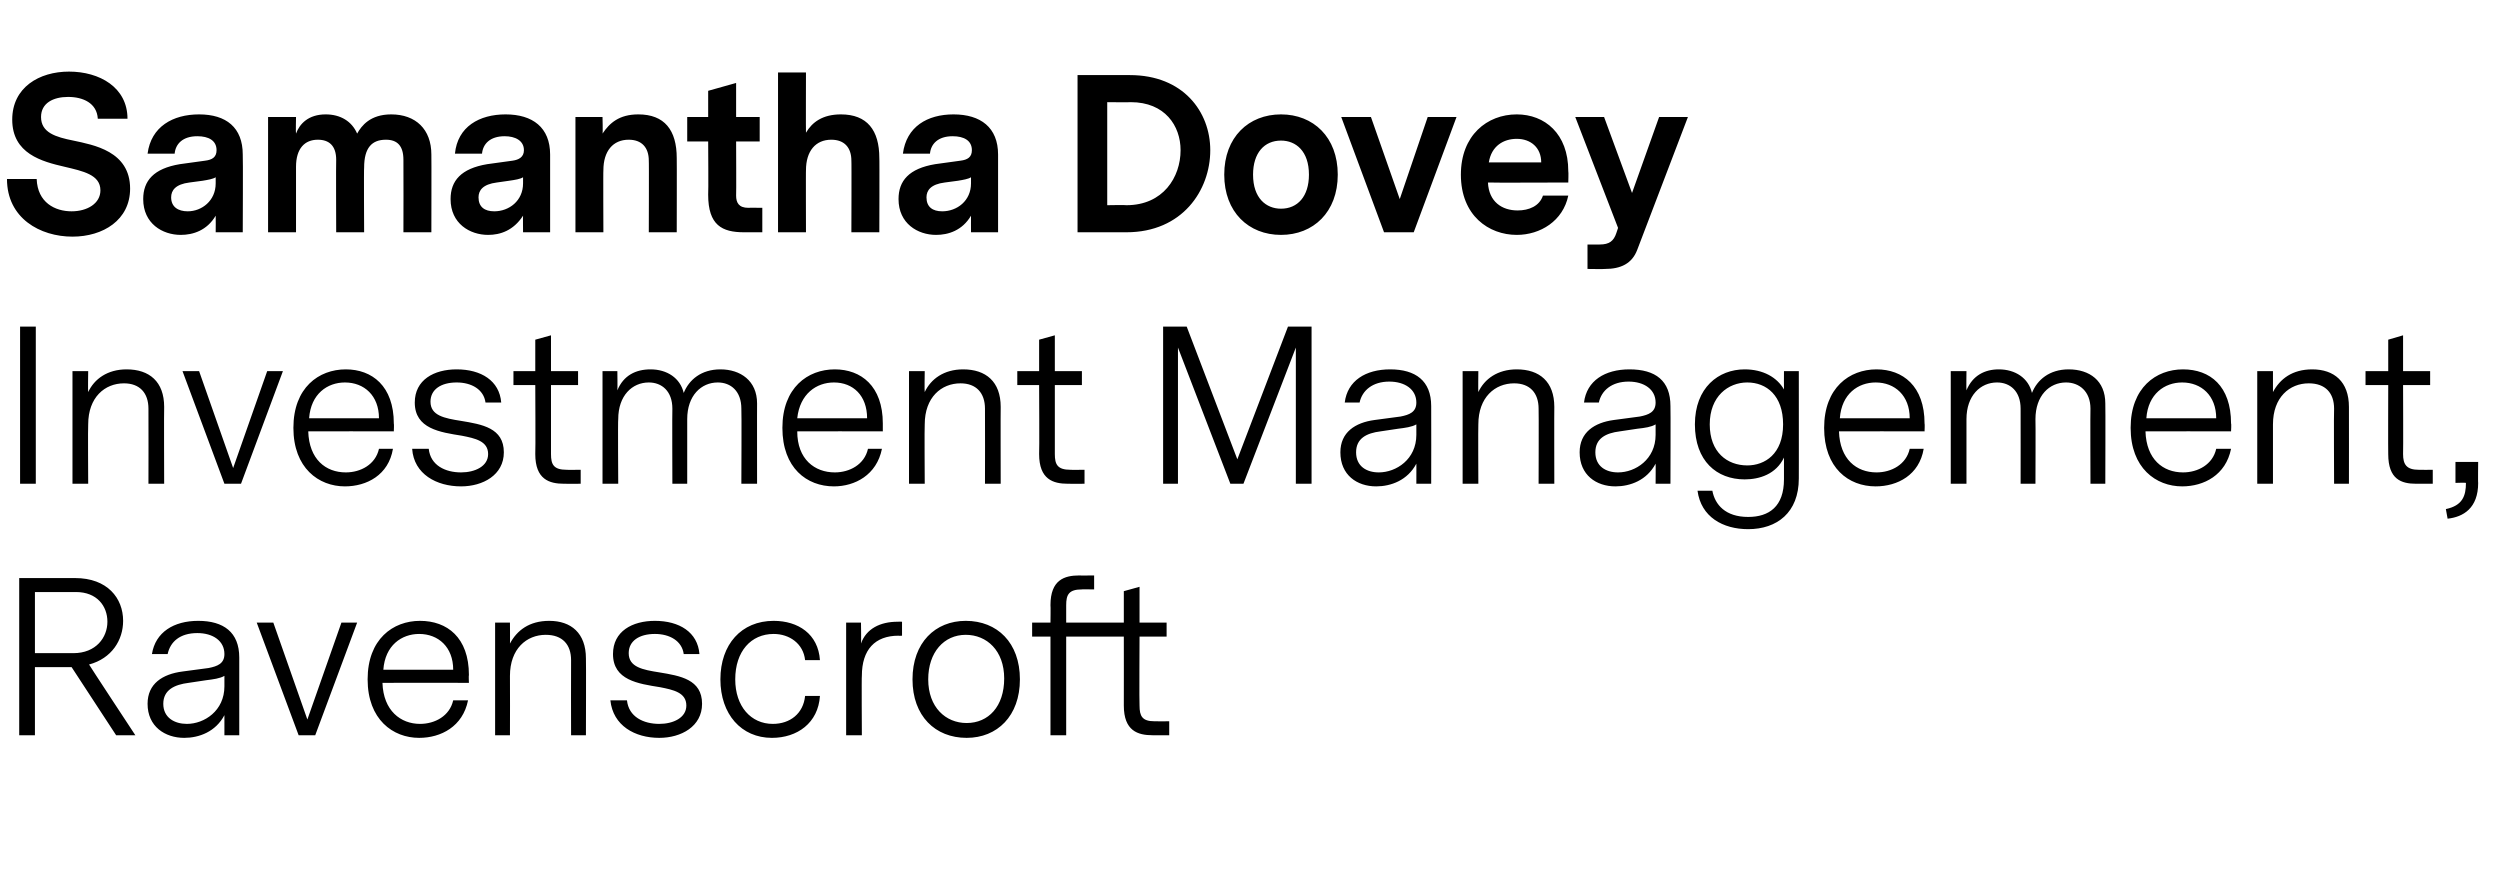
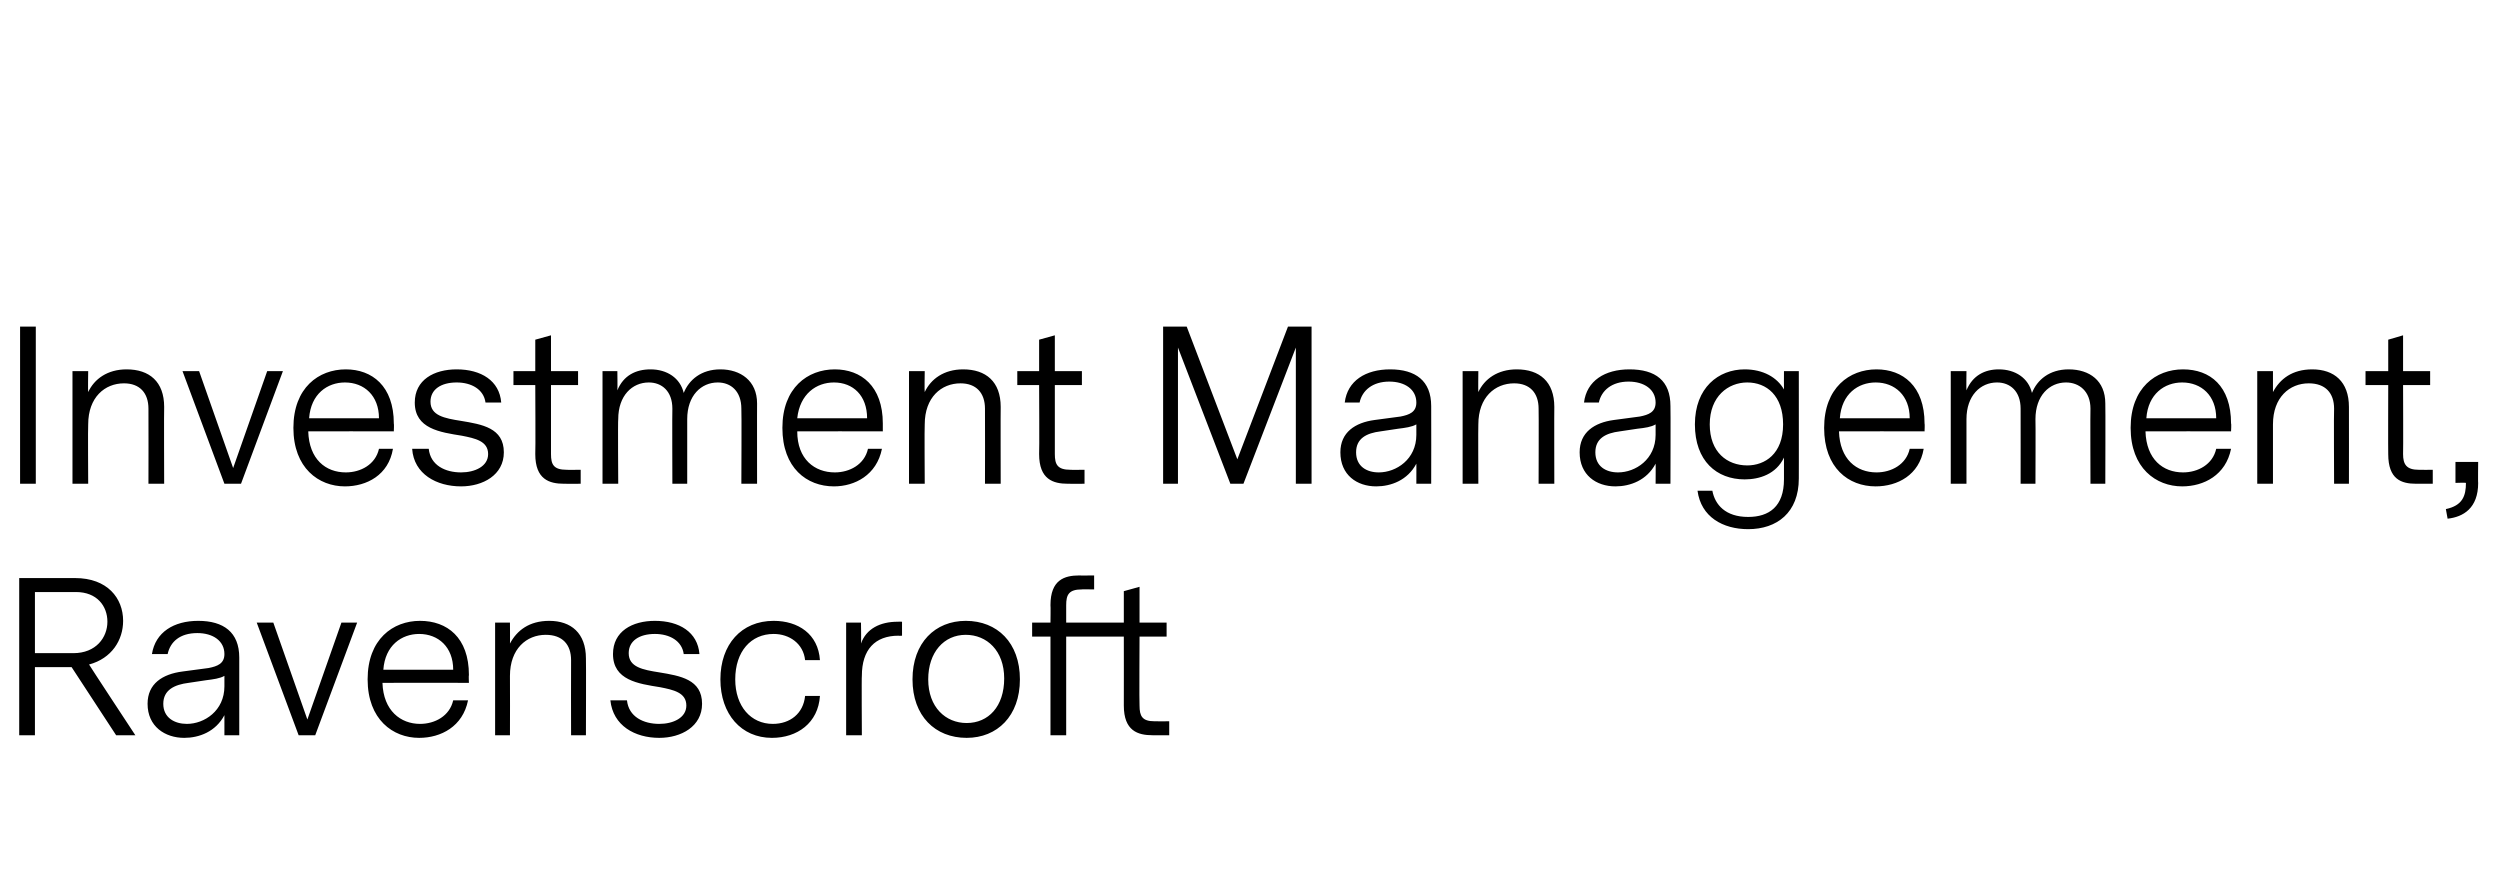
<svg xmlns="http://www.w3.org/2000/svg" version="1.1" width="286.3px" height="102.2px" viewBox="0 -4 286.3 102.2" style="top:-4px">
  <desc>Samantha Dovey Investment Management, Ravenscroft</desc>
  <defs />
  <g id="Polygon10890">
    <path d="M 13.3 80.2 L 8.2 72.4 L 4 72.4 L 4 80.2 L 2.2 80.2 L 2.2 62.2 C 2.2 62.2 8.57 62.21 8.6 62.2 C 12.3 62.2 14.1 64.5 14.1 67.1 C 14.1 69.3 12.8 71.4 10.2 72.1 C 10.18 72.12 15.5 80.2 15.5 80.2 L 13.3 80.2 Z M 8.4 70.8 C 11 70.8 12.3 69 12.3 67.2 C 12.3 65.4 11.1 63.8 8.7 63.8 C 8.66 63.82 4 63.8 4 63.8 L 4 70.8 C 4 70.8 8.45 70.8 8.4 70.8 Z M 25.7 77.9 C 24.7 79.8 22.8 80.5 21.1 80.5 C 18.9 80.5 16.9 79.2 16.9 76.6 C 16.9 74.3 18.6 73.2 20.9 72.9 C 20.9 72.9 23.9 72.5 23.9 72.5 C 24.9 72.3 25.7 72 25.7 70.9 C 25.7 69.4 24.4 68.5 22.6 68.5 C 20.6 68.5 19.5 69.5 19.2 70.9 C 19.2 70.9 17.4 70.9 17.4 70.9 C 17.8 68.4 19.9 67.1 22.7 67.1 C 25.6 67.1 27.4 68.4 27.4 71.3 C 27.41 71.3 27.4 80.2 27.4 80.2 L 25.7 80.2 C 25.7 80.2 25.7 77.86 25.7 77.9 Z M 23.6 73.9 C 23.6 73.9 21.6 74.2 21.6 74.2 C 20 74.4 18.7 75 18.7 76.6 C 18.7 78.2 20 78.9 21.4 78.9 C 23.4 78.9 25.7 77.4 25.7 74.6 C 25.7 74.6 25.7 73.4 25.7 73.4 C 25.2 73.7 24.4 73.8 23.6 73.9 Z M 36.1 80.2 L 34.2 80.2 L 29.4 67.3 L 31.3 67.3 L 35.2 78.4 L 39.1 67.3 L 40.9 67.3 L 36.1 80.2 Z M 43.8 74.2 C 43.9 77.4 45.9 78.9 48.1 78.9 C 49.8 78.9 51.5 78 51.9 76.2 C 51.9 76.2 53.6 76.2 53.6 76.2 C 53 79.2 50.5 80.5 48 80.5 C 45 80.5 42.1 78.4 42.1 73.8 C 42.1 69.2 45 67.1 48.1 67.1 C 51.2 67.1 53.7 69 53.7 73.3 C 53.66 73.32 53.7 74.2 53.7 74.2 C 53.7 74.2 43.85 74.18 43.8 74.2 Z M 43.9 72.7 C 43.9 72.7 51.9 72.7 51.9 72.7 C 51.9 70.1 50.2 68.6 48 68.6 C 46 68.6 44.1 69.9 43.9 72.7 Z M 67.1 71.4 C 67.13 71.38 67.1 80.2 67.1 80.2 L 65.4 80.2 C 65.4 80.2 65.38 71.59 65.4 71.6 C 65.4 69.8 64.4 68.7 62.5 68.7 C 60.3 68.7 58.4 70.3 58.4 73.4 C 58.42 73.44 58.4 80.2 58.4 80.2 L 56.7 80.2 L 56.7 67.3 L 58.4 67.3 C 58.4 67.3 58.42 69.72 58.4 69.7 C 59.2 68.2 60.6 67.1 62.9 67.1 C 65.4 67.1 67.1 68.5 67.1 71.4 Z M 80.4 76.6 C 80.4 79.2 78 80.5 75.5 80.5 C 72.7 80.5 70.2 79.1 69.9 76.2 C 69.9 76.2 71.8 76.2 71.8 76.2 C 72 78.1 73.7 78.9 75.5 78.9 C 77.1 78.9 78.6 78.2 78.6 76.8 C 78.6 75.3 77.1 75 75.6 74.7 C 73.1 74.3 70.2 73.9 70.2 70.9 C 70.2 68.3 72.4 67.1 75 67.1 C 77.8 67.1 79.9 68.4 80.1 70.9 C 80.1 70.9 78.3 70.9 78.3 70.9 C 78.1 69.4 76.7 68.6 75 68.6 C 73.2 68.6 72 69.4 72 70.8 C 72 72.4 73.6 72.7 75.5 73 C 77.9 73.4 80.4 73.8 80.4 76.6 Z M 88.4 80.5 C 84.9 80.5 82.5 77.8 82.5 73.8 C 82.5 69.8 84.9 67.1 88.6 67.1 C 91.4 67.1 93.7 68.6 93.9 71.6 C 93.9 71.6 92.2 71.6 92.2 71.6 C 92 69.7 90.4 68.6 88.6 68.6 C 86 68.6 84.2 70.6 84.2 73.8 C 84.2 76.9 86 78.9 88.5 78.9 C 90.5 78.9 92 77.7 92.2 75.7 C 92.2 75.7 93.9 75.7 93.9 75.7 C 93.7 78.8 91.3 80.5 88.4 80.5 Z M 103.3 68.8 C 103.3 68.8 102.94 68.83 102.9 68.8 C 100.2 68.8 98.7 70.4 98.7 73.4 C 98.66 73.37 98.7 80.2 98.7 80.2 L 96.9 80.2 L 96.9 67.3 L 98.6 67.3 C 98.6 67.3 98.64 69.7 98.6 69.7 C 99.2 68 100.8 67.2 102.8 67.2 C 102.79 67.18 103.3 67.2 103.3 67.2 L 103.3 68.8 Z M 104.5 73.8 C 104.5 69.6 107.1 67.1 110.6 67.1 C 114.2 67.1 116.8 69.6 116.8 73.8 C 116.8 78 114.2 80.5 110.7 80.5 C 107.1 80.5 104.5 78 104.5 73.8 Z M 115 73.7 C 115 70.5 113 68.7 110.6 68.7 C 108.1 68.7 106.3 70.7 106.3 73.8 C 106.3 77 108.3 78.8 110.7 78.8 C 113.2 78.8 115 76.9 115 73.7 Z M 132 80.2 C 130.3 80.2 128.7 79.7 128.7 76.8 C 128.71 76.82 128.7 68.9 128.7 68.9 L 122.1 68.9 L 122.1 80.2 L 120.3 80.2 L 120.3 68.9 L 118.2 68.9 L 118.2 67.3 L 120.3 67.3 C 120.3 67.3 120.33 65.28 120.3 65.3 C 120.3 62.4 121.9 61.9 123.6 61.9 C 123.57 61.92 125.3 61.9 125.3 61.9 L 125.3 63.5 C 125.3 63.5 123.86 63.48 123.9 63.5 C 122.4 63.5 122.1 64.1 122.1 65.3 C 122.09 65.33 122.1 67.3 122.1 67.3 L 128.7 67.3 L 128.7 63.7 L 130.5 63.2 L 130.5 67.3 L 133.6 67.3 L 133.6 68.9 L 130.5 68.9 C 130.5 68.9 130.46 76.8 130.5 76.8 C 130.5 78 130.8 78.6 132.2 78.6 C 132.24 78.62 133.9 78.6 133.9 78.6 L 133.9 80.2 C 133.9 80.2 131.95 80.21 132 80.2 Z " stroke="none" fill="#000" />
  </g>
  <g id="Polygon10889">
    <path d="M 4.1 51.4 L 2.3 51.4 L 2.3 33.4 L 4.1 33.4 L 4.1 51.4 Z M 18.8 42.6 C 18.77 42.58 18.8 51.4 18.8 51.4 L 17 51.4 C 17 51.4 17.02 42.79 17 42.8 C 17 41 16 39.9 14.2 39.9 C 12 39.9 10.1 41.5 10.1 44.6 C 10.06 44.64 10.1 51.4 10.1 51.4 L 8.3 51.4 L 8.3 38.5 L 10.1 38.5 C 10.1 38.5 10.06 40.92 10.1 40.9 C 10.8 39.4 12.3 38.3 14.5 38.3 C 17.1 38.3 18.8 39.7 18.8 42.6 Z M 27.6 51.4 L 25.7 51.4 L 20.9 38.5 L 22.8 38.5 L 26.7 49.6 L 30.6 38.5 L 32.4 38.5 L 27.6 51.4 Z M 35.3 45.4 C 35.4 48.6 37.3 50.1 39.6 50.1 C 41.3 50.1 43 49.2 43.4 47.4 C 43.4 47.4 45 47.4 45 47.4 C 44.5 50.4 42 51.7 39.5 51.7 C 36.5 51.7 33.6 49.6 33.6 45 C 33.6 40.4 36.5 38.3 39.6 38.3 C 42.6 38.3 45.1 40.2 45.1 44.5 C 45.14 44.52 45.1 45.4 45.1 45.4 C 45.1 45.4 35.33 45.38 35.3 45.4 Z M 35.4 43.9 C 35.4 43.9 43.4 43.9 43.4 43.9 C 43.4 41.3 41.7 39.8 39.5 39.8 C 37.5 39.8 35.6 41.1 35.4 43.9 Z M 57.7 47.8 C 57.7 50.4 55.3 51.7 52.8 51.7 C 50 51.7 47.4 50.3 47.2 47.4 C 47.2 47.4 49.1 47.4 49.1 47.4 C 49.3 49.3 51 50.1 52.8 50.1 C 54.4 50.1 55.9 49.4 55.9 48 C 55.9 46.5 54.4 46.2 52.9 45.9 C 50.4 45.5 47.5 45.1 47.5 42.1 C 47.5 39.5 49.7 38.3 52.3 38.3 C 55.1 38.3 57.2 39.6 57.4 42.1 C 57.4 42.1 55.6 42.1 55.6 42.1 C 55.4 40.6 54 39.8 52.3 39.8 C 50.5 39.8 49.3 40.6 49.3 42 C 49.3 43.6 50.9 43.9 52.8 44.2 C 55.2 44.6 57.7 45 57.7 47.8 Z M 66.5 51.4 C 66.5 51.4 64.58 51.41 64.6 51.4 C 62.9 51.4 61.3 50.9 61.3 48 C 61.34 48.02 61.3 40.1 61.3 40.1 L 58.8 40.1 L 58.8 38.5 L 61.3 38.5 L 61.3 34.9 L 63.1 34.4 L 63.1 38.5 L 66.2 38.5 L 66.2 40.1 L 63.1 40.1 C 63.1 40.1 63.1 48 63.1 48 C 63.1 49.2 63.4 49.8 64.9 49.8 C 64.87 49.82 66.5 49.8 66.5 49.8 L 66.5 51.4 Z M 69 38.5 L 70.7 38.5 C 70.7 38.5 70.73 40.66 70.7 40.7 C 71.4 39 72.8 38.3 74.5 38.3 C 76.4 38.3 77.9 39.3 78.3 41 C 78.9 39.5 80.3 38.3 82.5 38.3 C 84.8 38.3 86.7 39.6 86.7 42.2 C 86.69 42.17 86.7 51.4 86.7 51.4 L 84.9 51.4 C 84.9 51.4 84.94 42.79 84.9 42.8 C 84.9 40.8 83.7 39.8 82.2 39.8 C 80.3 39.8 78.7 41.3 78.7 44 C 78.7 44.04 78.7 51.4 78.7 51.4 L 77 51.4 C 77 51.4 76.97 42.79 77 42.8 C 77 40.8 75.8 39.8 74.3 39.8 C 72.4 39.8 70.8 41.3 70.8 44 C 70.75 44.04 70.8 51.4 70.8 51.4 L 69 51.4 L 69 38.5 Z M 91.3 45.4 C 91.3 48.6 93.3 50.1 95.6 50.1 C 97.3 50.1 99 49.2 99.4 47.4 C 99.4 47.4 101 47.4 101 47.4 C 100.4 50.4 97.9 51.7 95.5 51.7 C 92.4 51.7 89.6 49.6 89.6 45 C 89.6 40.4 92.5 38.3 95.6 38.3 C 98.6 38.3 101.1 40.2 101.1 44.5 C 101.11 44.52 101.1 45.4 101.1 45.4 C 101.1 45.4 91.3 45.38 91.3 45.4 Z M 91.3 43.9 C 91.3 43.9 99.3 43.9 99.3 43.9 C 99.3 41.3 97.7 39.8 95.5 39.8 C 93.5 39.8 91.6 41.1 91.3 43.9 Z M 114.6 42.6 C 114.58 42.58 114.6 51.4 114.6 51.4 L 112.8 51.4 C 112.8 51.4 112.82 42.79 112.8 42.8 C 112.8 41 111.8 39.9 110 39.9 C 107.8 39.9 105.9 41.5 105.9 44.6 C 105.86 44.64 105.9 51.4 105.9 51.4 L 104.1 51.4 L 104.1 38.5 L 105.9 38.5 C 105.9 38.5 105.86 40.92 105.9 40.9 C 106.6 39.4 108.1 38.3 110.3 38.3 C 112.9 38.3 114.6 39.7 114.6 42.6 Z M 124.2 51.4 C 124.2 51.4 122.28 51.41 122.3 51.4 C 120.6 51.4 119 50.9 119 48 C 119.04 48.02 119 40.1 119 40.1 L 116.5 40.1 L 116.5 38.5 L 119 38.5 L 119 34.9 L 120.8 34.4 L 120.8 38.5 L 123.9 38.5 L 123.9 40.1 L 120.8 40.1 C 120.8 40.1 120.79 48 120.8 48 C 120.8 49.2 121.1 49.8 122.6 49.8 C 122.57 49.82 124.2 49.8 124.2 49.8 L 124.2 51.4 Z M 150.2 51.4 L 148.4 51.4 L 148.4 35.8 L 142.4 51.4 L 140.9 51.4 L 134.9 35.8 L 134.9 51.4 L 133.2 51.4 L 133.2 33.4 L 135.9 33.4 L 141.7 48.6 L 147.5 33.4 L 150.2 33.4 L 150.2 51.4 Z M 162.2 49.1 C 161.2 51 159.3 51.7 157.6 51.7 C 155.4 51.7 153.5 50.4 153.5 47.8 C 153.5 45.5 155.2 44.4 157.4 44.1 C 157.4 44.1 160.4 43.7 160.4 43.7 C 161.4 43.5 162.2 43.2 162.2 42.1 C 162.2 40.6 160.9 39.7 159.1 39.7 C 157.2 39.7 156 40.7 155.7 42.1 C 155.7 42.1 154 42.1 154 42.1 C 154.3 39.6 156.4 38.3 159.2 38.3 C 162.1 38.3 163.9 39.6 163.9 42.5 C 163.92 42.5 163.9 51.4 163.9 51.4 L 162.2 51.4 C 162.2 51.4 162.21 49.06 162.2 49.1 Z M 160.1 45.1 C 160.1 45.1 158.1 45.4 158.1 45.4 C 156.5 45.6 155.3 46.2 155.3 47.8 C 155.3 49.4 156.5 50.1 157.9 50.1 C 159.9 50.1 162.2 48.6 162.2 45.8 C 162.2 45.8 162.2 44.6 162.2 44.6 C 161.7 44.9 160.9 45 160.1 45.1 Z M 178 42.6 C 177.98 42.58 178 51.4 178 51.4 L 176.2 51.4 C 176.2 51.4 176.23 42.79 176.2 42.8 C 176.2 41 175.2 39.9 173.4 39.9 C 171.2 39.9 169.3 41.5 169.3 44.6 C 169.27 44.64 169.3 51.4 169.3 51.4 L 167.5 51.4 L 167.5 38.5 L 169.3 38.5 C 169.3 38.5 169.27 40.92 169.3 40.9 C 170 39.4 171.5 38.3 173.7 38.3 C 176.3 38.3 178 39.7 178 42.6 Z M 189.6 49.1 C 188.6 51 186.7 51.7 185 51.7 C 182.8 51.7 180.9 50.4 180.9 47.8 C 180.9 45.5 182.6 44.4 184.8 44.1 C 184.8 44.1 187.8 43.7 187.8 43.7 C 188.8 43.5 189.6 43.2 189.6 42.1 C 189.6 40.6 188.3 39.7 186.5 39.7 C 184.6 39.7 183.4 40.7 183.1 42.1 C 183.1 42.1 181.4 42.1 181.4 42.1 C 181.7 39.6 183.8 38.3 186.6 38.3 C 189.6 38.3 191.3 39.6 191.3 42.5 C 191.33 42.5 191.3 51.4 191.3 51.4 L 189.6 51.4 C 189.6 51.4 189.62 49.06 189.6 49.1 Z M 187.5 45.1 C 187.5 45.1 185.5 45.4 185.5 45.4 C 183.9 45.6 182.7 46.2 182.7 47.8 C 182.7 49.4 183.9 50.1 185.3 50.1 C 187.3 50.1 189.6 48.6 189.6 45.8 C 189.6 45.8 189.6 44.6 189.6 44.6 C 189.1 44.9 188.4 45 187.5 45.1 Z M 206 50.8 C 206 54.7 203.5 56.6 200.2 56.6 C 197.3 56.6 194.8 55.2 194.4 52.2 C 194.4 52.2 196.1 52.2 196.1 52.2 C 196.4 53.8 197.6 55.2 200.2 55.2 C 202.6 55.2 204.3 54 204.3 50.9 C 204.3 50.9 204.3 48.4 204.3 48.4 C 203.4 50.3 201.5 50.9 199.8 50.9 C 196.6 50.9 194.1 48.8 194.1 44.6 C 194.1 40.4 196.8 38.3 199.8 38.3 C 201.9 38.3 203.5 39.2 204.3 40.6 C 204.29 40.61 204.3 38.5 204.3 38.5 L 206 38.5 C 206 38.5 206.01 50.83 206 50.8 Z M 204.2 44.6 C 204.2 41.3 202.3 39.8 200.1 39.8 C 197.9 39.8 195.8 41.4 195.8 44.6 C 195.8 47.8 197.8 49.3 200.1 49.3 C 202.1 49.3 204.2 48 204.2 44.6 Z M 210.6 45.4 C 210.7 48.6 212.6 50.1 214.9 50.1 C 216.6 50.1 218.3 49.2 218.7 47.4 C 218.7 47.4 220.3 47.4 220.3 47.4 C 219.8 50.4 217.3 51.7 214.8 51.7 C 211.7 51.7 208.9 49.6 208.9 45 C 208.9 40.4 211.8 38.3 214.9 38.3 C 217.9 38.3 220.4 40.2 220.4 44.5 C 220.44 44.52 220.4 45.4 220.4 45.4 C 220.4 45.4 210.62 45.38 210.6 45.4 Z M 210.7 43.9 C 210.7 43.9 218.7 43.9 218.7 43.9 C 218.7 41.3 217 39.8 214.8 39.8 C 212.8 39.8 210.9 41.1 210.7 43.9 Z M 223.4 38.5 L 225.2 38.5 C 225.2 38.5 225.17 40.66 225.2 40.7 C 225.9 39 227.3 38.3 228.9 38.3 C 230.8 38.3 232.3 39.3 232.7 41 C 233.3 39.5 234.7 38.3 236.9 38.3 C 239.3 38.3 241.1 39.6 241.1 42.2 C 241.13 42.17 241.1 51.4 241.1 51.4 L 239.4 51.4 C 239.4 51.4 239.37 42.79 239.4 42.8 C 239.4 40.8 238.1 39.8 236.6 39.8 C 234.7 39.8 233.1 41.3 233.1 44 C 233.13 44.04 233.1 51.4 233.1 51.4 L 231.4 51.4 C 231.4 51.4 231.41 42.79 231.4 42.8 C 231.4 40.8 230.2 39.8 228.7 39.8 C 226.8 39.8 225.2 41.3 225.2 44 C 225.19 44.04 225.2 51.4 225.2 51.4 L 223.4 51.4 L 223.4 38.5 Z M 245.7 45.4 C 245.8 48.6 247.7 50.1 250 50.1 C 251.7 50.1 253.4 49.2 253.8 47.4 C 253.8 47.4 255.5 47.4 255.5 47.4 C 254.9 50.4 252.4 51.7 249.9 51.7 C 246.9 51.7 244 49.6 244 45 C 244 40.4 246.9 38.3 250 38.3 C 253.1 38.3 255.5 40.2 255.5 44.5 C 255.55 44.52 255.5 45.4 255.5 45.4 C 255.5 45.4 245.73 45.38 245.7 45.4 Z M 245.8 43.9 C 245.8 43.9 253.8 43.9 253.8 43.9 C 253.8 41.3 252.1 39.8 249.9 39.8 C 247.9 39.8 246 41.1 245.8 43.9 Z M 269 42.6 C 269.01 42.58 269 51.4 269 51.4 L 267.3 51.4 C 267.3 51.4 267.26 42.79 267.3 42.8 C 267.3 41 266.3 39.9 264.4 39.9 C 262.2 39.9 260.3 41.5 260.3 44.6 C 260.3 44.64 260.3 51.4 260.3 51.4 L 258.5 51.4 L 258.5 38.5 L 260.3 38.5 C 260.3 38.5 260.3 40.92 260.3 40.9 C 261.1 39.4 262.5 38.3 264.8 38.3 C 267.3 38.3 269 39.7 269 42.6 Z M 278.6 51.4 C 278.6 51.4 276.72 51.41 276.7 51.4 C 275 51.4 273.5 50.9 273.5 48 C 273.48 48.02 273.5 40.1 273.5 40.1 L 270.9 40.1 L 270.9 38.5 L 273.5 38.5 L 273.5 34.9 L 275.2 34.4 L 275.2 38.5 L 278.3 38.5 L 278.3 40.1 L 275.2 40.1 C 275.2 40.1 275.23 48 275.2 48 C 275.2 49.2 275.6 49.8 277 49.8 C 277.01 49.82 278.6 49.8 278.6 49.8 L 278.6 51.4 Z M 282.4 51.3 C 282.38 51.26 281.2 51.3 281.2 51.3 L 281.2 48.9 L 283.8 48.9 C 283.8 48.9 283.77 51.34 283.8 51.3 C 283.8 54.2 282.1 55.2 280.3 55.4 C 280.3 55.4 280.1 54.3 280.1 54.3 C 282 53.9 282.4 52.8 282.4 51.3 Z " stroke="none" fill="#000" />
  </g>
  <g id="Polygon10888">
-     <path d="M 8.3 23.1 C 4.6 23.1 0.8 21 0.8 16.5 C 0.8 16.5 4.2 16.5 4.2 16.5 C 4.3 19.2 6.3 20.2 8.2 20.2 C 10 20.2 11.5 19.3 11.5 17.8 C 11.5 16 9.5 15.6 7.4 15.1 C 4.8 14.5 1.4 13.6 1.4 9.7 C 1.4 6 4.5 4.2 7.9 4.2 C 11.4 4.2 14.6 6 14.6 9.6 C 14.6 9.6 11.2 9.6 11.2 9.6 C 11.1 7.8 9.5 7.1 7.8 7.1 C 6.1 7.1 4.7 7.8 4.7 9.4 C 4.7 11.2 6.4 11.7 8.4 12.1 C 10.7 12.6 14.9 13.3 14.9 17.6 C 14.9 21.2 11.8 23.1 8.3 23.1 Z M 27.8 13.7 C 27.84 13.7 27.8 22.6 27.8 22.6 L 24.7 22.6 C 24.7 22.6 24.72 20.69 24.7 20.7 C 23.7 22.4 22.1 22.9 20.7 22.9 C 18.6 22.9 16.4 21.6 16.4 18.8 C 16.4 16.7 17.6 15.3 20.6 14.8 C 20.6 14.8 23.5 14.4 23.5 14.4 C 24.3 14.3 24.8 14 24.8 13.2 C 24.8 12.1 23.9 11.6 22.6 11.6 C 20.9 11.6 20.1 12.5 20 13.6 C 20 13.6 16.9 13.6 16.9 13.6 C 17.3 10.5 19.8 9.1 22.8 9.1 C 25.9 9.1 27.8 10.6 27.8 13.7 Z M 24.7 17 C 24.7 17 24.7 16.3 24.7 16.3 C 24.4 16.5 23.8 16.6 23.2 16.7 C 23.2 16.7 21.7 16.9 21.7 16.9 C 20.1 17.1 19.6 17.8 19.6 18.6 C 19.6 19.7 20.4 20.2 21.5 20.2 C 23.1 20.2 24.7 19 24.7 17 Z M 49.4 13.7 C 49.42 13.68 49.4 22.6 49.4 22.6 L 46.2 22.6 C 46.2 22.6 46.22 14.3 46.2 14.3 C 46.2 12.7 45.5 12 44.2 12 C 42.6 12 41.7 12.9 41.7 15.2 C 41.66 15.17 41.7 22.6 41.7 22.6 L 38.5 22.6 C 38.5 22.6 38.47 14.3 38.5 14.3 C 38.5 12.7 37.7 12 36.4 12 C 34.9 12 33.9 13 33.9 15.1 C 33.91 15.14 33.9 22.6 33.9 22.6 L 30.7 22.6 L 30.7 9.4 L 33.9 9.4 C 33.9 9.4 33.86 11.3 33.9 11.3 C 34.3 10.2 35.3 9.1 37.3 9.1 C 39 9.1 40.3 9.9 40.9 11.3 C 41.4 10.4 42.4 9.1 44.8 9.1 C 47.6 9.1 49.4 10.8 49.4 13.7 Z M 63 13.7 C 63 13.7 63 22.6 63 22.6 L 59.9 22.6 C 59.9 22.6 59.88 20.69 59.9 20.7 C 58.8 22.4 57.3 22.9 55.9 22.9 C 53.8 22.9 51.6 21.6 51.6 18.8 C 51.6 16.7 52.8 15.3 55.8 14.8 C 55.8 14.8 58.7 14.4 58.7 14.4 C 59.4 14.3 60 14 60 13.2 C 60 12.1 59 11.6 57.8 11.6 C 56.1 11.6 55.3 12.5 55.2 13.6 C 55.2 13.6 52.1 13.6 52.1 13.6 C 52.4 10.5 54.9 9.1 57.9 9.1 C 61 9.1 63 10.6 63 13.7 Z M 59.9 17 C 59.9 17 59.9 16.3 59.9 16.3 C 59.6 16.5 59 16.6 58.3 16.7 C 58.3 16.7 56.9 16.9 56.9 16.9 C 55.3 17.1 54.8 17.8 54.8 18.6 C 54.8 19.7 55.5 20.2 56.6 20.2 C 58.3 20.2 59.9 19 59.9 17 Z M 77.5 14.1 C 77.52 14.06 77.5 22.6 77.5 22.6 L 74.3 22.6 C 74.3 22.6 74.33 14.35 74.3 14.4 C 74.3 12.9 73.5 12 72 12 C 70.2 12 69.1 13.3 69.1 15.5 C 69.07 15.46 69.1 22.6 69.1 22.6 L 65.9 22.6 L 65.9 9.4 L 69 9.4 C 69 9.4 69.05 11.28 69 11.3 C 69.8 10.1 70.9 9.1 73.1 9.1 C 76.1 9.1 77.5 10.9 77.5 14.1 Z M 87.3 22.6 C 87.3 22.6 85.2 22.61 85.2 22.6 C 82.7 22.6 81.1 21.8 81.1 18.3 C 81.14 18.29 81.1 12.2 81.1 12.2 L 78.7 12.2 L 78.7 9.4 L 81.1 9.4 L 81.1 6.4 L 84.3 5.5 L 84.3 9.4 L 87 9.4 L 87 12.2 L 84.3 12.2 C 84.3 12.2 84.33 18.43 84.3 18.4 C 84.3 19.2 84.6 19.8 85.7 19.8 C 85.68 19.78 87.3 19.8 87.3 19.8 L 87.3 22.6 Z M 100.7 14.1 C 100.73 14.06 100.7 22.6 100.7 22.6 L 97.5 22.6 C 97.5 22.6 97.53 14.35 97.5 14.4 C 97.5 12.9 96.7 12 95.2 12 C 93.4 12 92.3 13.3 92.3 15.5 C 92.28 15.46 92.3 22.6 92.3 22.6 L 89.1 22.6 L 89.1 4.3 L 92.3 4.3 C 92.3 4.3 92.28 11.23 92.3 11.2 C 93 10 94.2 9.1 96.3 9.1 C 99.3 9.1 100.7 10.9 100.7 14.1 Z M 114.3 13.7 C 114.31 13.7 114.3 22.6 114.3 22.6 L 111.2 22.6 C 111.2 22.6 111.19 20.69 111.2 20.7 C 110.2 22.4 108.6 22.9 107.2 22.9 C 105.1 22.9 102.9 21.6 102.9 18.8 C 102.9 16.7 104.1 15.3 107.1 14.8 C 107.1 14.8 110 14.4 110 14.4 C 110.8 14.3 111.3 14 111.3 13.2 C 111.3 12.1 110.4 11.6 109.1 11.6 C 107.4 11.6 106.6 12.5 106.5 13.6 C 106.5 13.6 103.4 13.6 103.4 13.6 C 103.8 10.5 106.2 9.1 109.2 9.1 C 112.3 9.1 114.3 10.6 114.3 13.7 Z M 111.2 17 C 111.2 17 111.2 16.3 111.2 16.3 C 110.9 16.5 110.3 16.6 109.7 16.7 C 109.7 16.7 108.2 16.9 108.2 16.9 C 106.6 17.1 106.1 17.8 106.1 18.6 C 106.1 19.7 106.8 20.2 107.9 20.2 C 109.6 20.2 111.2 19 111.2 17 Z M 138.6 13.2 C 138.6 17.8 135.4 22.6 129 22.6 C 128.95 22.61 123.4 22.6 123.4 22.6 L 123.4 4.6 C 123.4 4.6 129.38 4.61 129.4 4.6 C 135.5 4.6 138.6 8.8 138.6 13.2 Z M 135.2 13.2 C 135.2 10.4 133.4 7.7 129.5 7.7 C 129.5 7.73 126.8 7.7 126.8 7.7 L 126.8 19.5 C 126.8 19.5 129 19.46 129 19.5 C 133.2 19.5 135.2 16.3 135.2 13.2 Z M 153.2 16 C 153.2 20.3 150.4 22.9 146.7 22.9 C 143 22.9 140.2 20.3 140.2 16 C 140.2 11.7 143 9.1 146.7 9.1 C 150.4 9.1 153.2 11.7 153.2 16 Z M 143.5 16 C 143.5 18.7 145 19.9 146.7 19.9 C 148.6 19.9 149.9 18.5 149.9 16 C 149.9 13.3 148.4 12.1 146.7 12.1 C 144.8 12.1 143.5 13.5 143.5 16 Z M 161.9 22.6 L 158.5 22.6 L 153.6 9.4 L 157 9.4 L 160.3 18.8 L 163.5 9.4 L 166.8 9.4 L 161.9 22.6 Z M 170.4 16.9 C 170.5 19.1 172 20.1 173.8 20.1 C 175.1 20.1 176.3 19.6 176.7 18.4 C 176.7 18.4 179.6 18.4 179.6 18.4 C 179 21.3 176.4 22.9 173.7 22.9 C 170.5 22.9 167.3 20.7 167.3 16 C 167.3 11.5 170.3 9.1 173.7 9.1 C 176.9 9.1 179.6 11.3 179.6 15.6 C 179.64 15.65 179.6 16.9 179.6 16.9 C 179.6 16.9 170.42 16.94 170.4 16.9 Z M 170.5 14.6 C 170.5 14.6 176.5 14.6 176.5 14.6 C 176.5 12.9 175.3 11.9 173.7 11.9 C 172.2 11.9 170.8 12.7 170.5 14.6 Z M 193.3 9.4 C 193.3 9.4 187.51 24.6 187.5 24.6 C 186.9 26.2 185.6 26.8 183.8 26.8 C 183.77 26.83 181.8 26.8 181.8 26.8 L 181.8 24 C 181.8 24 183.21 24 183.2 24 C 184.3 24 184.8 23.6 185.1 22.7 C 185.11 22.7 185.3 22.1 185.3 22.1 L 180.4 9.4 L 183.7 9.4 L 186.9 18.1 L 190 9.4 L 193.3 9.4 Z " stroke="none" fill="#000" />
-   </g>
+     </g>
</svg>